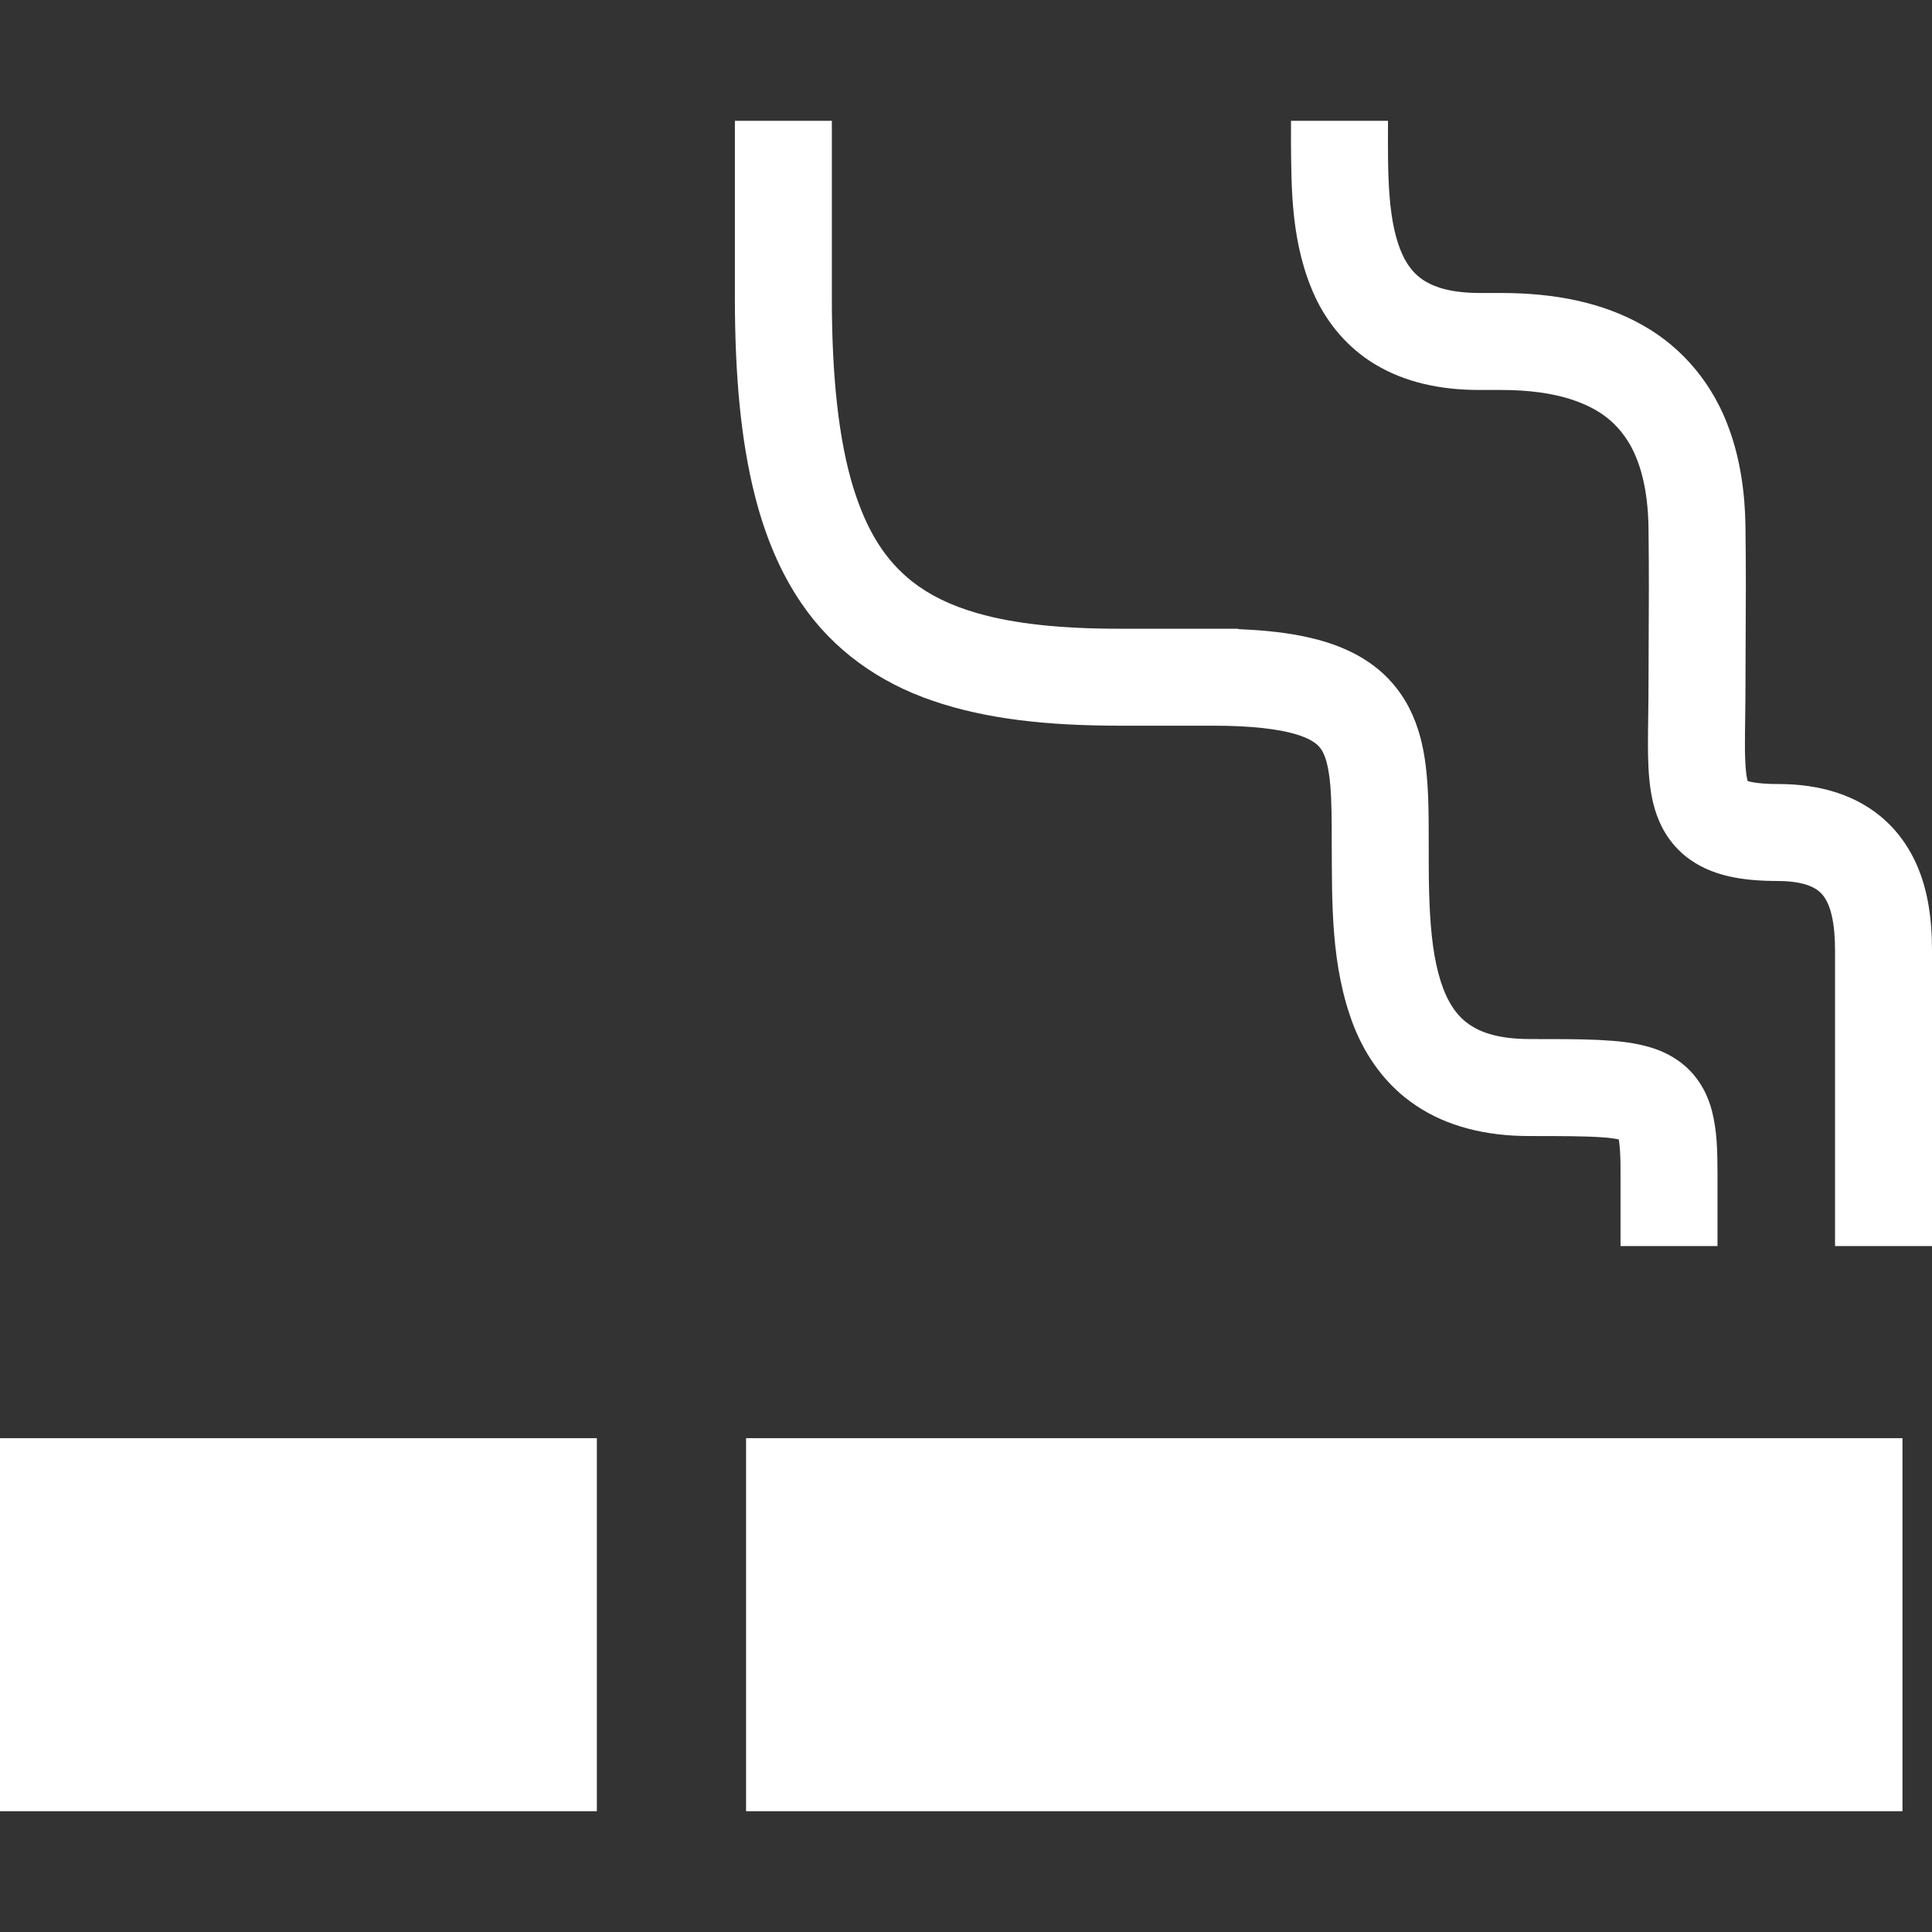
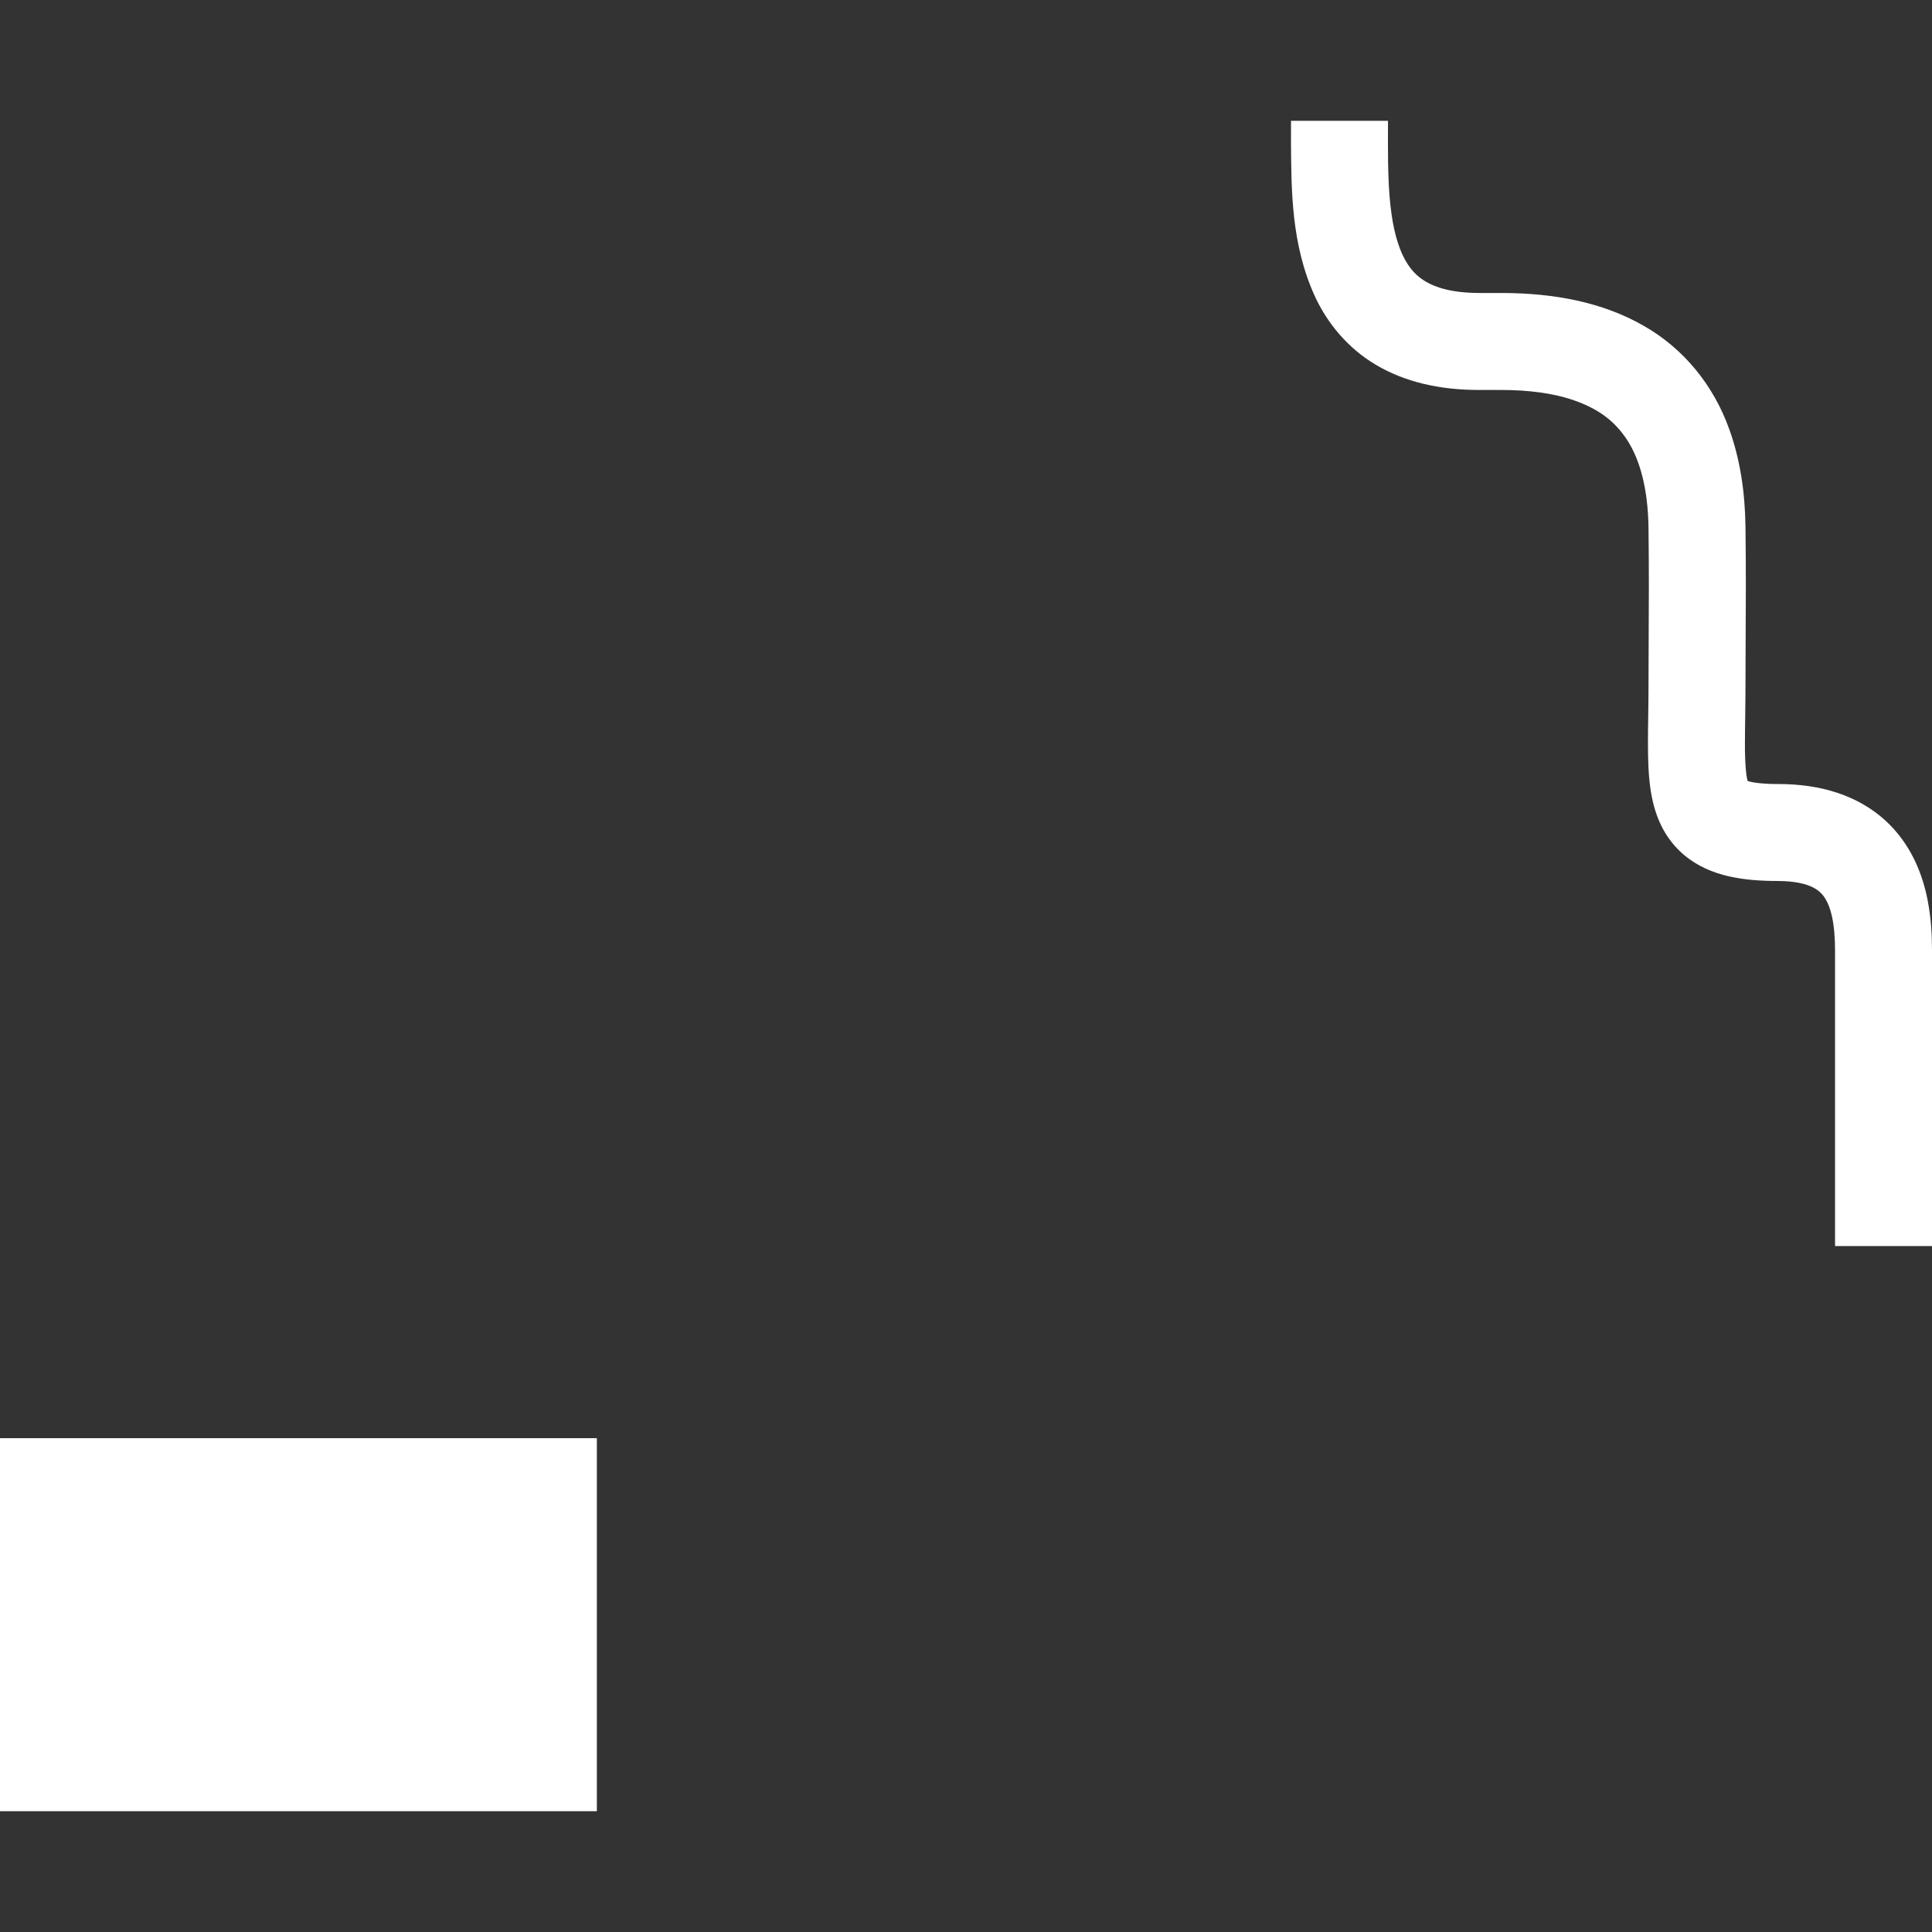
<svg xmlns="http://www.w3.org/2000/svg" width="512" height="512" viewBox="0 0 512 512" fill="none">
  <rect x="0" y="0" width="512" height="512" fill="#333333" stroke="none" />
-   <path d="M212.448 159.975C220.862 172.322 233.021 180.905 247.217 185.723C261.452 190.617 277.709 192.297 296.573 192.317C306.015 192.317 312.777 192.317 317.581 192.317C317.581 192.317 317.943 192.317 318.426 192.317C319.106 192.317 320.115 192.317 321.288 192.317C331.695 192.297 338.974 193.243 343.357 194.566C346.679 195.56 348.251 196.613 349.145 197.434C349.82 198.07 350.26 198.66 350.766 199.722C351.509 201.286 352.214 204.095 352.552 208.246C352.904 212.378 352.928 217.698 352.924 223.954C353.035 238.831 352.576 256.034 358.784 271.973C361.917 279.899 367.226 287.661 375.326 293.029C383.407 298.436 393.611 301.081 405.317 301.061C413.745 301.061 420.145 301.081 424.442 301.389C426.686 301.525 428.067 301.766 429.013 301.969C429.245 303.533 429.515 306.507 429.457 310.812C429.457 321.741 429.457 330.226 429.457 330.226H455.156C455.156 330.226 455.156 321.74 455.156 310.812C455.122 304.846 455.059 299.893 453.708 294.496C452.724 290.529 450.493 285.943 446.699 282.631C443.909 280.141 440.675 278.587 437.633 277.641C433.019 276.231 428.593 275.845 423.447 275.584C418.311 275.352 412.441 275.362 405.317 275.362C397.251 275.333 392.627 273.663 389.586 271.645C387.293 270.101 385.604 268.209 384.068 265.457C381.78 261.364 380.187 255.214 379.434 247.906C378.647 240.608 378.618 232.286 378.624 223.955C378.614 216.531 378.662 209.677 377.832 202.899C377.19 197.831 376.032 192.695 373.498 187.704C371.61 183.977 368.878 180.425 365.451 177.548C360.285 173.213 353.929 170.529 346.751 168.916C341.354 167.7 335.378 167.024 328.533 166.754C328.301 166.744 328.089 166.619 327.857 166.619C327.857 166.619 326.124 166.619 321.287 166.619C318.598 166.619 317.585 166.619 317.58 166.619C312.777 166.619 306.014 166.619 296.572 166.619C281.217 166.629 268.725 165.296 259.09 162.525C251.845 160.45 246.236 157.659 241.664 154.049C234.882 148.643 229.833 141.199 226.087 129.074C222.394 117.006 220.435 100.46 220.449 78.97V32.011H194.75V78.969C194.76 99.407 196.314 116.543 200.007 131.188C202.784 142.154 206.81 151.769 212.448 159.975Z" fill="white" />
  <path d="M510.866 238.685C509.519 231.657 506.424 223.567 499.46 217.282C496.022 214.173 491.746 211.702 486.957 210.119C482.163 208.517 476.892 207.773 471.139 207.773C466.993 207.783 464.323 207.358 463.271 207.01L463.151 206.962L463.131 206.914C462.741 205.678 462.393 202.106 462.427 196.95C462.427 192.693 462.571 187.354 462.571 181.08C462.571 171.281 462.668 164.349 462.668 155.351C462.668 150.853 462.643 145.861 462.571 139.77C462.46 130.395 461.142 121.745 458.318 113.887C454.162 102.119 446.14 92.281 435.452 86.257C424.78 80.174 412.07 77.645 397.821 77.645C394.934 77.645 394.939 77.645 394.939 77.645C394.939 77.645 394.934 77.645 392.053 77.645C384.813 77.625 380.521 76.217 377.78 74.595C375.709 73.339 374.289 71.911 372.972 69.883C371.022 66.891 369.541 62.314 368.759 56.667C367.957 51.039 367.817 44.512 367.822 37.957C367.822 35.978 367.832 33.99 367.832 32.011H342.133C342.133 33.893 342.123 35.892 342.123 37.957C342.235 50.141 342.123 64.776 348.519 78.659C351.734 85.552 357.063 92.213 364.632 96.684C372.191 101.182 381.454 103.365 392.054 103.345C394.936 103.345 394.936 103.345 394.936 103.345H395.298C395.661 103.345 396.379 103.345 397.823 103.345C405.291 103.345 411.455 104.253 416.31 105.817C423.619 108.221 427.944 111.6 431.26 116.669C434.528 121.766 436.748 129.316 436.874 140.07C436.941 146.066 436.966 150.941 436.966 155.352C436.966 164.147 436.874 171.098 436.874 181.081C436.874 186.95 436.729 192.144 436.725 196.951C436.734 201.47 436.831 205.621 437.521 209.907C438.057 213.112 438.955 216.472 440.775 219.811C442.131 222.302 444.053 224.715 446.379 226.647C449.884 229.581 454.006 231.281 458.075 232.217C462.183 233.154 466.407 233.463 471.142 233.472C475.844 233.482 478.658 234.293 480.323 235.103C481.583 235.721 482.302 236.339 482.973 237.111C483.948 238.261 484.841 240.046 485.445 242.681C486.053 245.278 486.309 248.561 486.304 251.93C486.304 286.53 486.304 330.224 486.304 330.224H512C512 330.224 512 286.53 512 251.93C512 247.924 511.778 243.435 510.866 238.685Z" fill="white" />
  <path d="M158.173 381.131H0V479.989H158.173V381.131Z" fill="white" />
-   <path d="M504.176 381.131H197.716V479.989H504.176V381.131Z" fill="white" />
</svg>